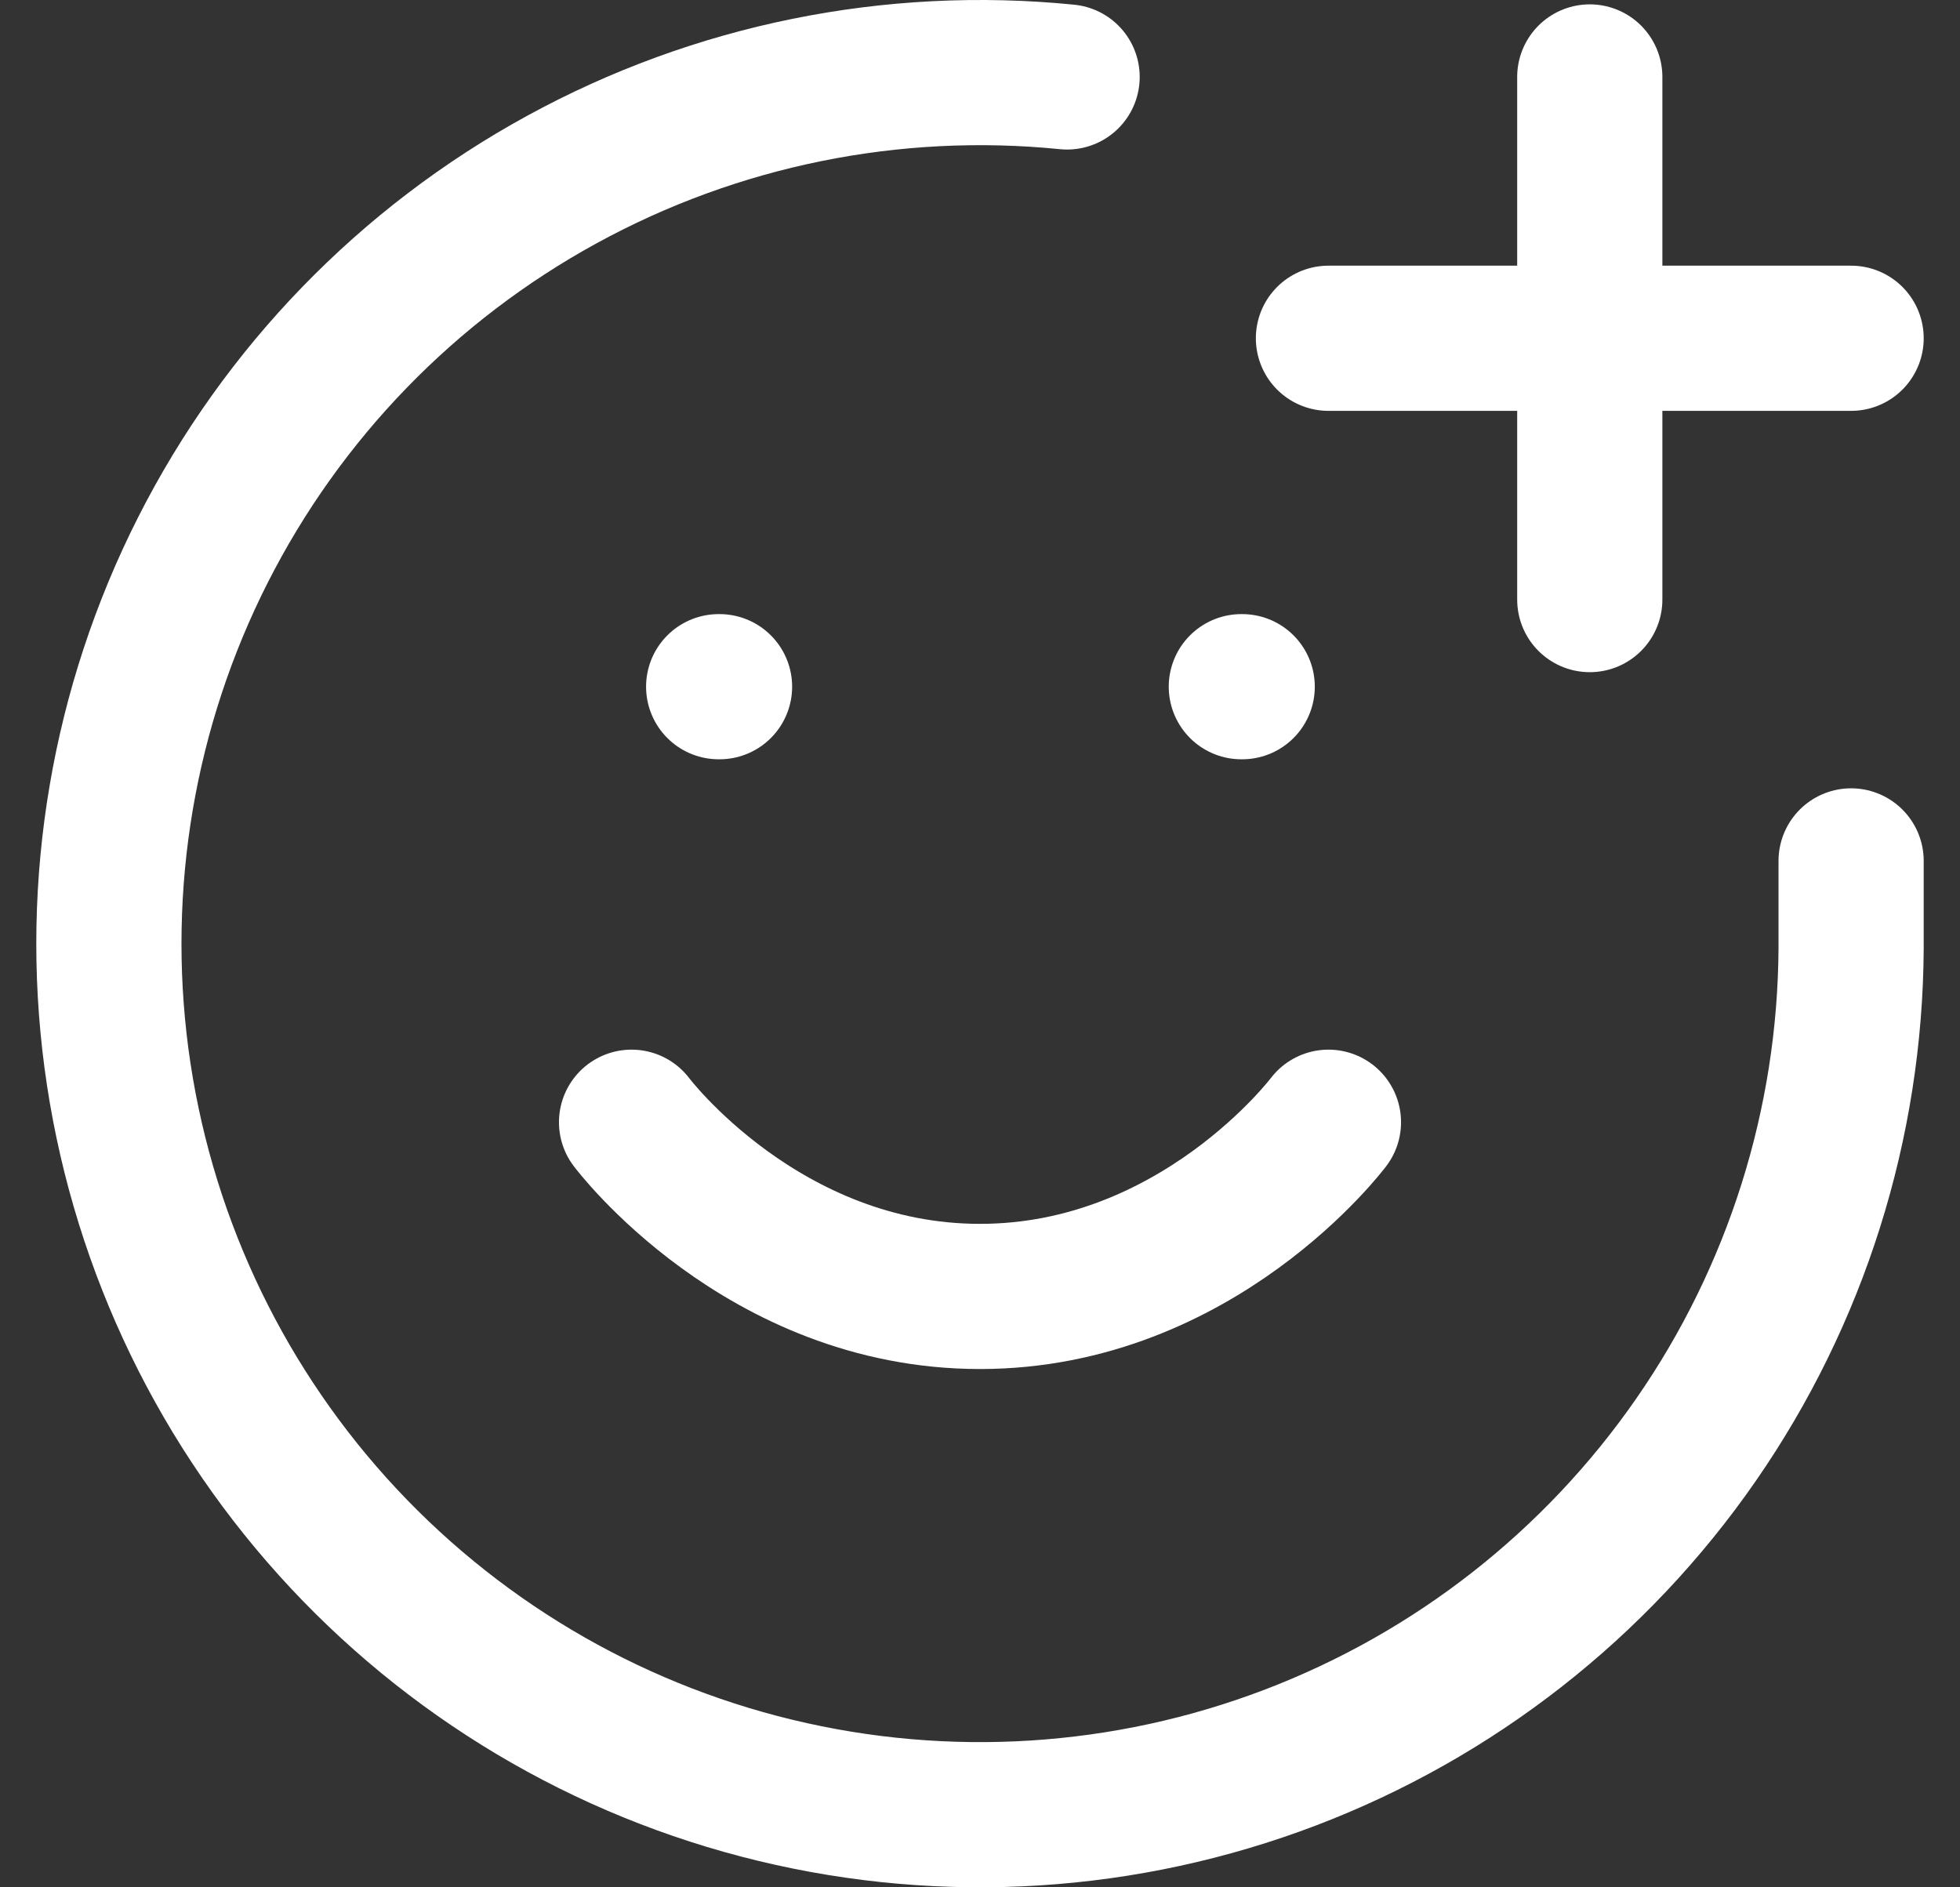
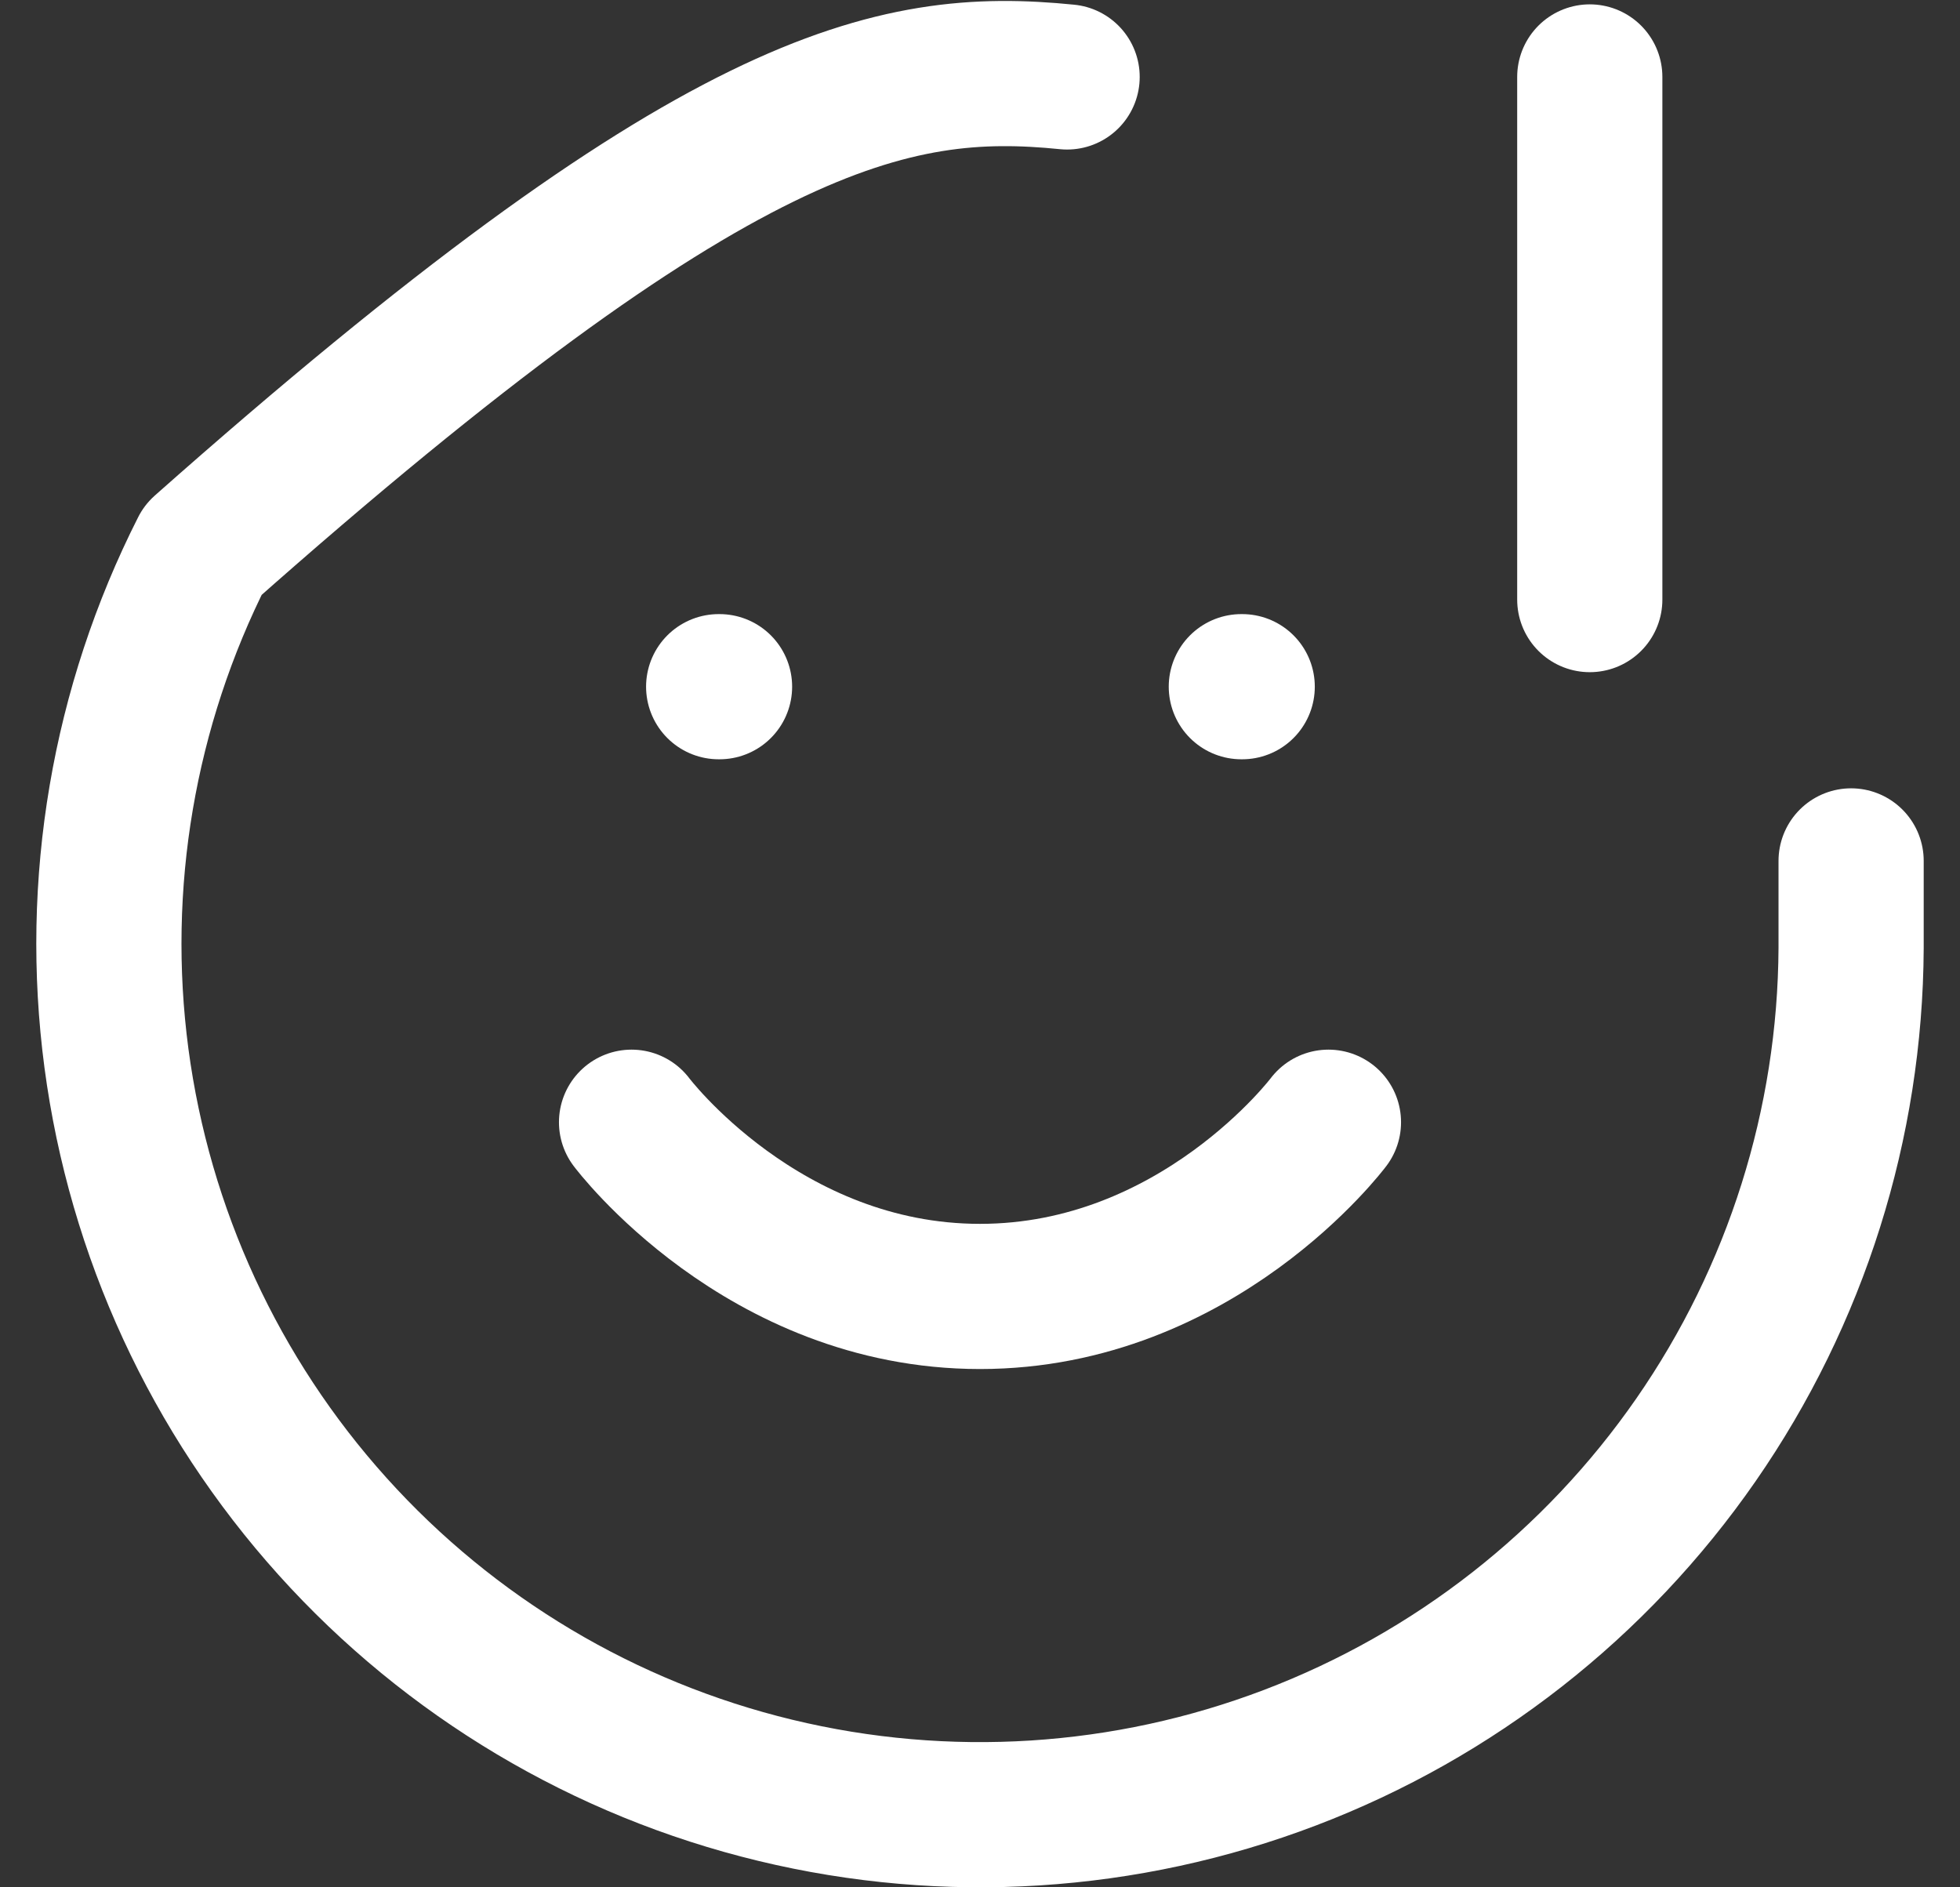
<svg xmlns="http://www.w3.org/2000/svg" width="27" height="26" viewBox="0 0 27 26" fill="none">
  <rect x="0" y="0" width="27" height="26" fill="#333333" stroke="none" />
-   <path d="M25.5 11.86V13.06C25.488 15.482 24.743 17.844 23.364 19.834C21.984 21.825 20.035 23.352 17.771 24.214C15.508 25.076 13.037 25.233 10.682 24.664C8.328 24.096 6.201 22.828 4.581 21.028C2.96 19.227 1.923 16.979 1.604 14.578C1.286 12.177 1.701 9.736 2.796 7.575C3.891 5.415 5.614 3.636 7.739 2.474C9.863 1.311 12.29 0.818 14.7 1.06" stroke="white" stroke-width="2" stroke-linecap="round" stroke-linejoin="round" />
+   <path d="M25.5 11.86V13.06C25.488 15.482 24.743 17.844 23.364 19.834C21.984 21.825 20.035 23.352 17.771 24.214C15.508 25.076 13.037 25.233 10.682 24.664C8.328 24.096 6.201 22.828 4.581 21.028C2.96 19.227 1.923 16.979 1.604 14.578C1.286 12.177 1.701 9.736 2.796 7.575C9.863 1.311 12.29 0.818 14.7 1.06" stroke="white" stroke-width="2" stroke-linecap="round" stroke-linejoin="round" />
  <path d="M8.7 15.46C8.7 15.46 10.5 17.86 13.5 17.86C16.5 17.86 18.3 15.46 18.3 15.46" stroke="white" stroke-width="2" stroke-linecap="round" stroke-linejoin="round" />
  <path d="M9.9 9.46H9.912" stroke="white" stroke-width="2" stroke-linecap="round" stroke-linejoin="round" />
  <path d="M17.1 9.46H17.112" stroke="white" stroke-width="2" stroke-linecap="round" stroke-linejoin="round" />
-   <path d="M18.3 4.66H25.5" stroke="white" stroke-width="2" stroke-linecap="round" stroke-linejoin="round" />
  <path d="M21.9 1.06V8.26" stroke="white" stroke-width="2" stroke-linecap="round" stroke-linejoin="round" />
</svg>